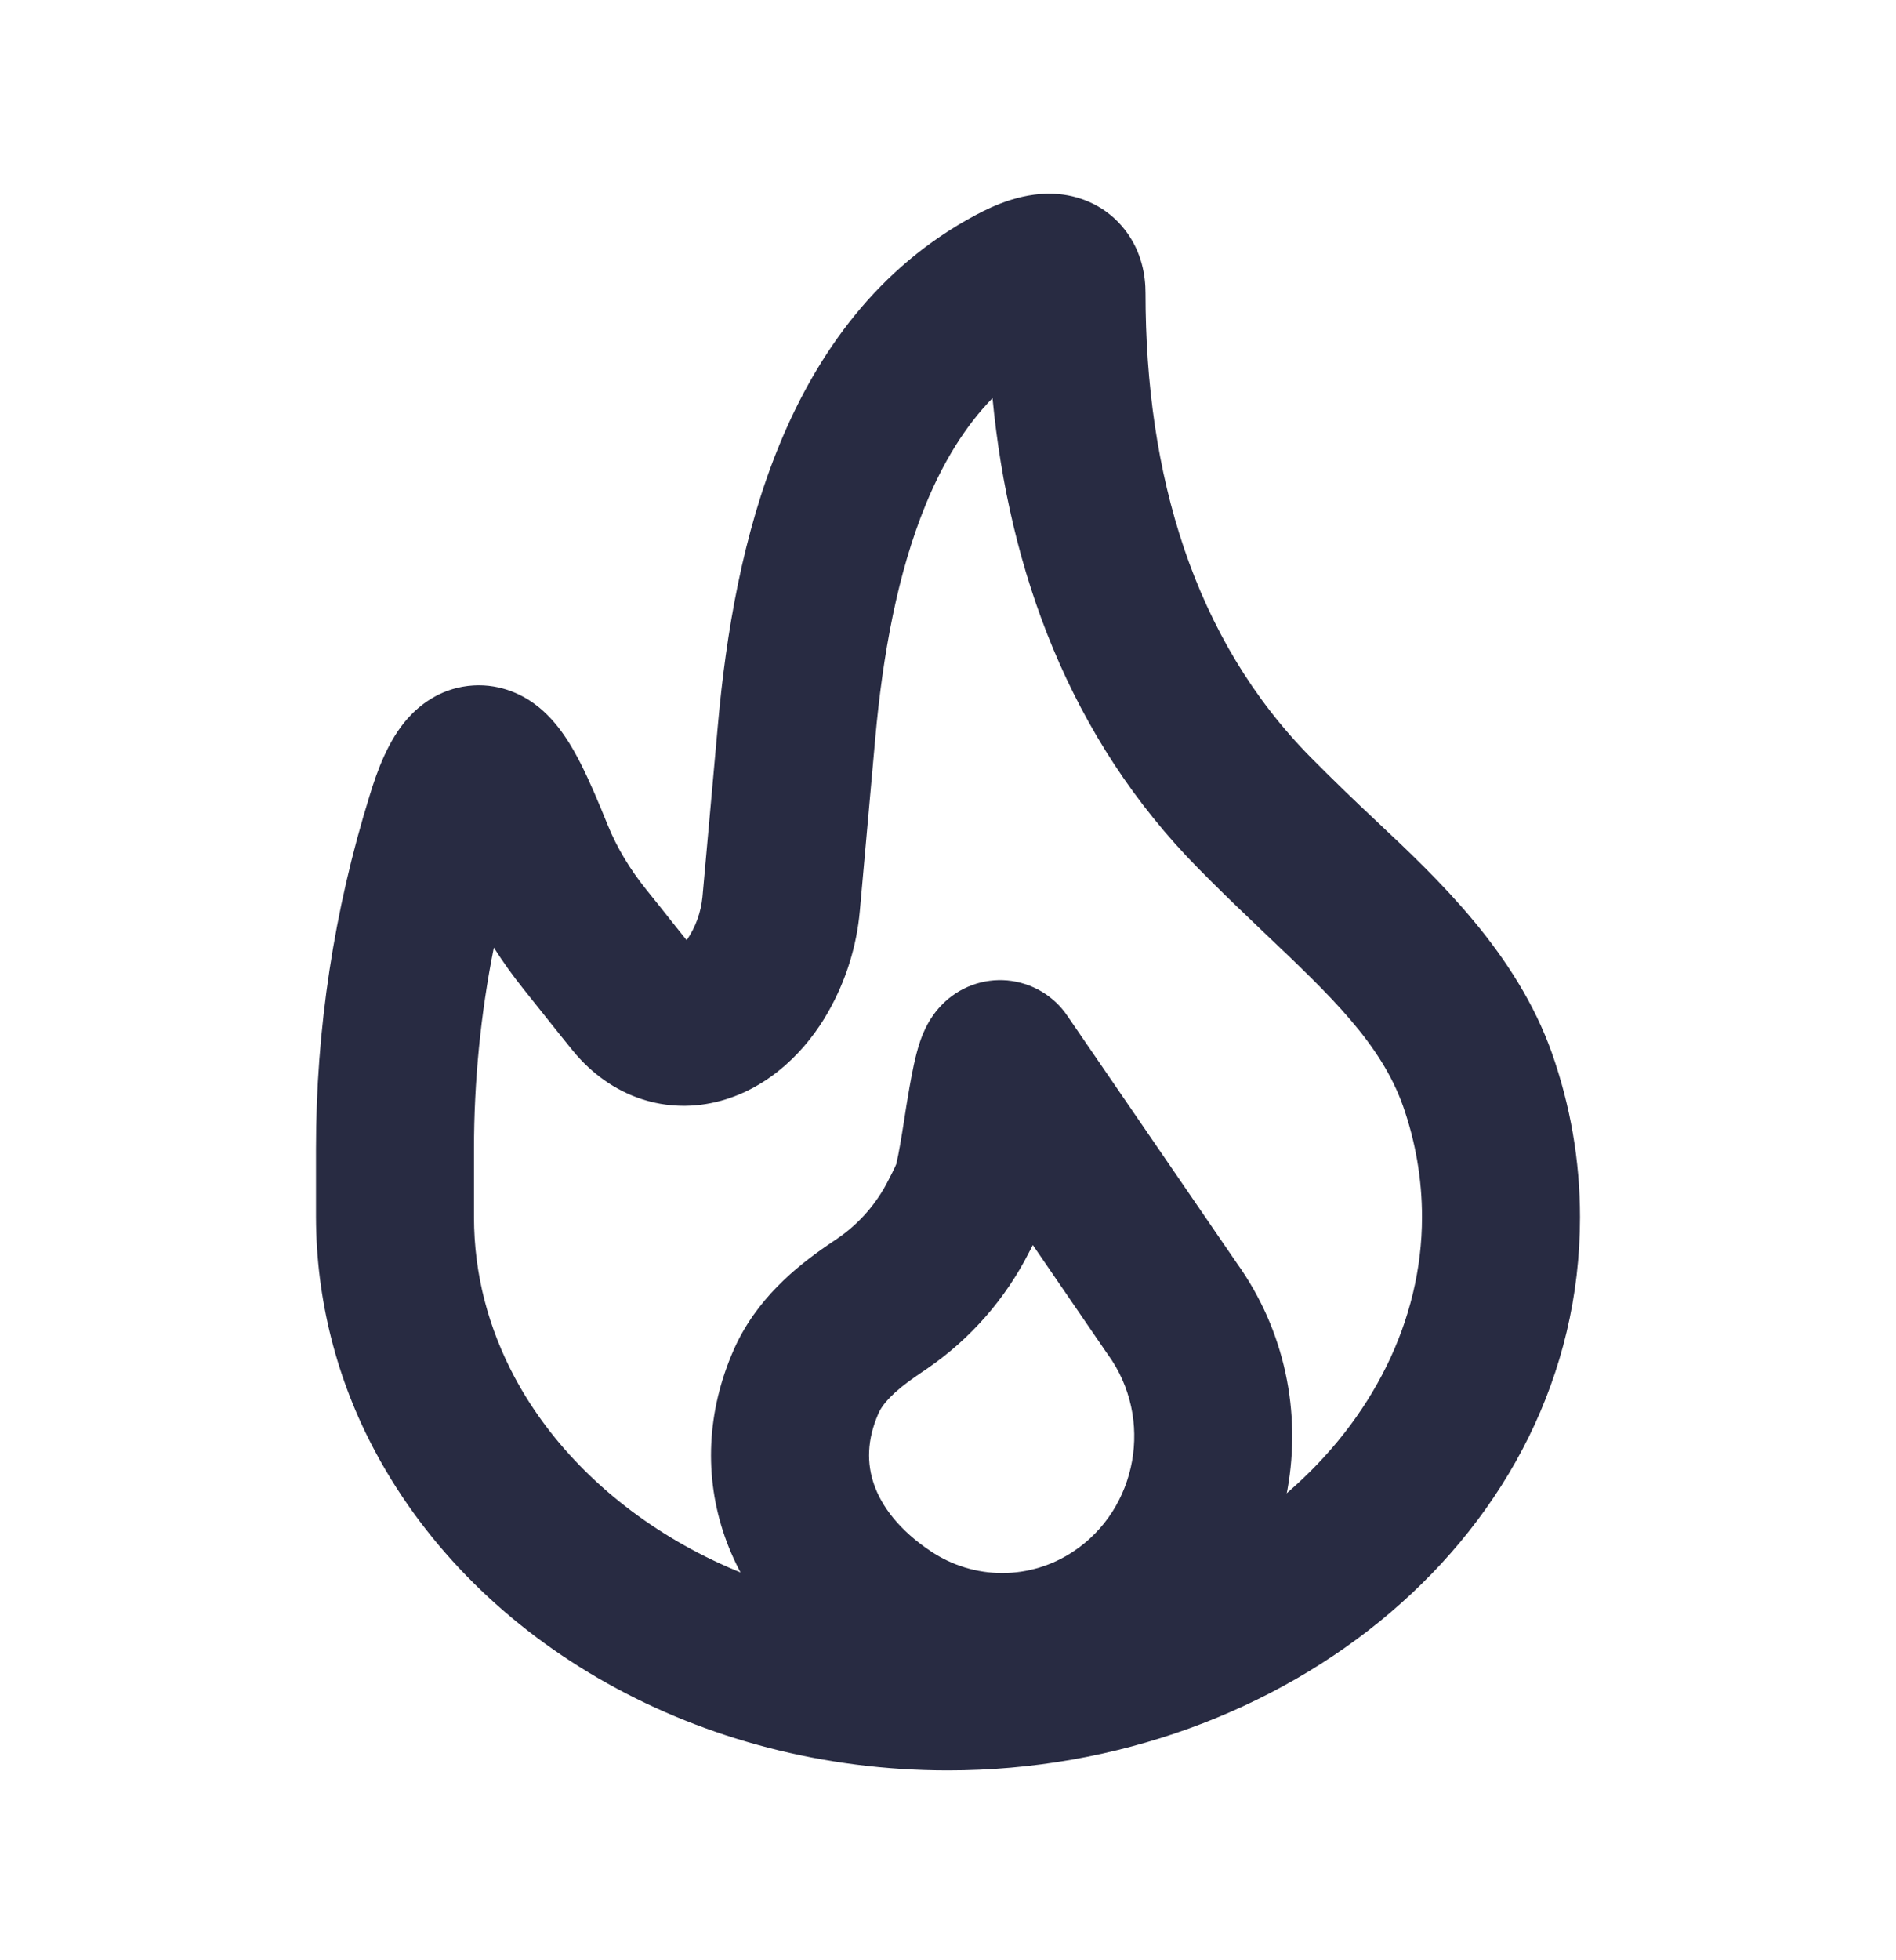
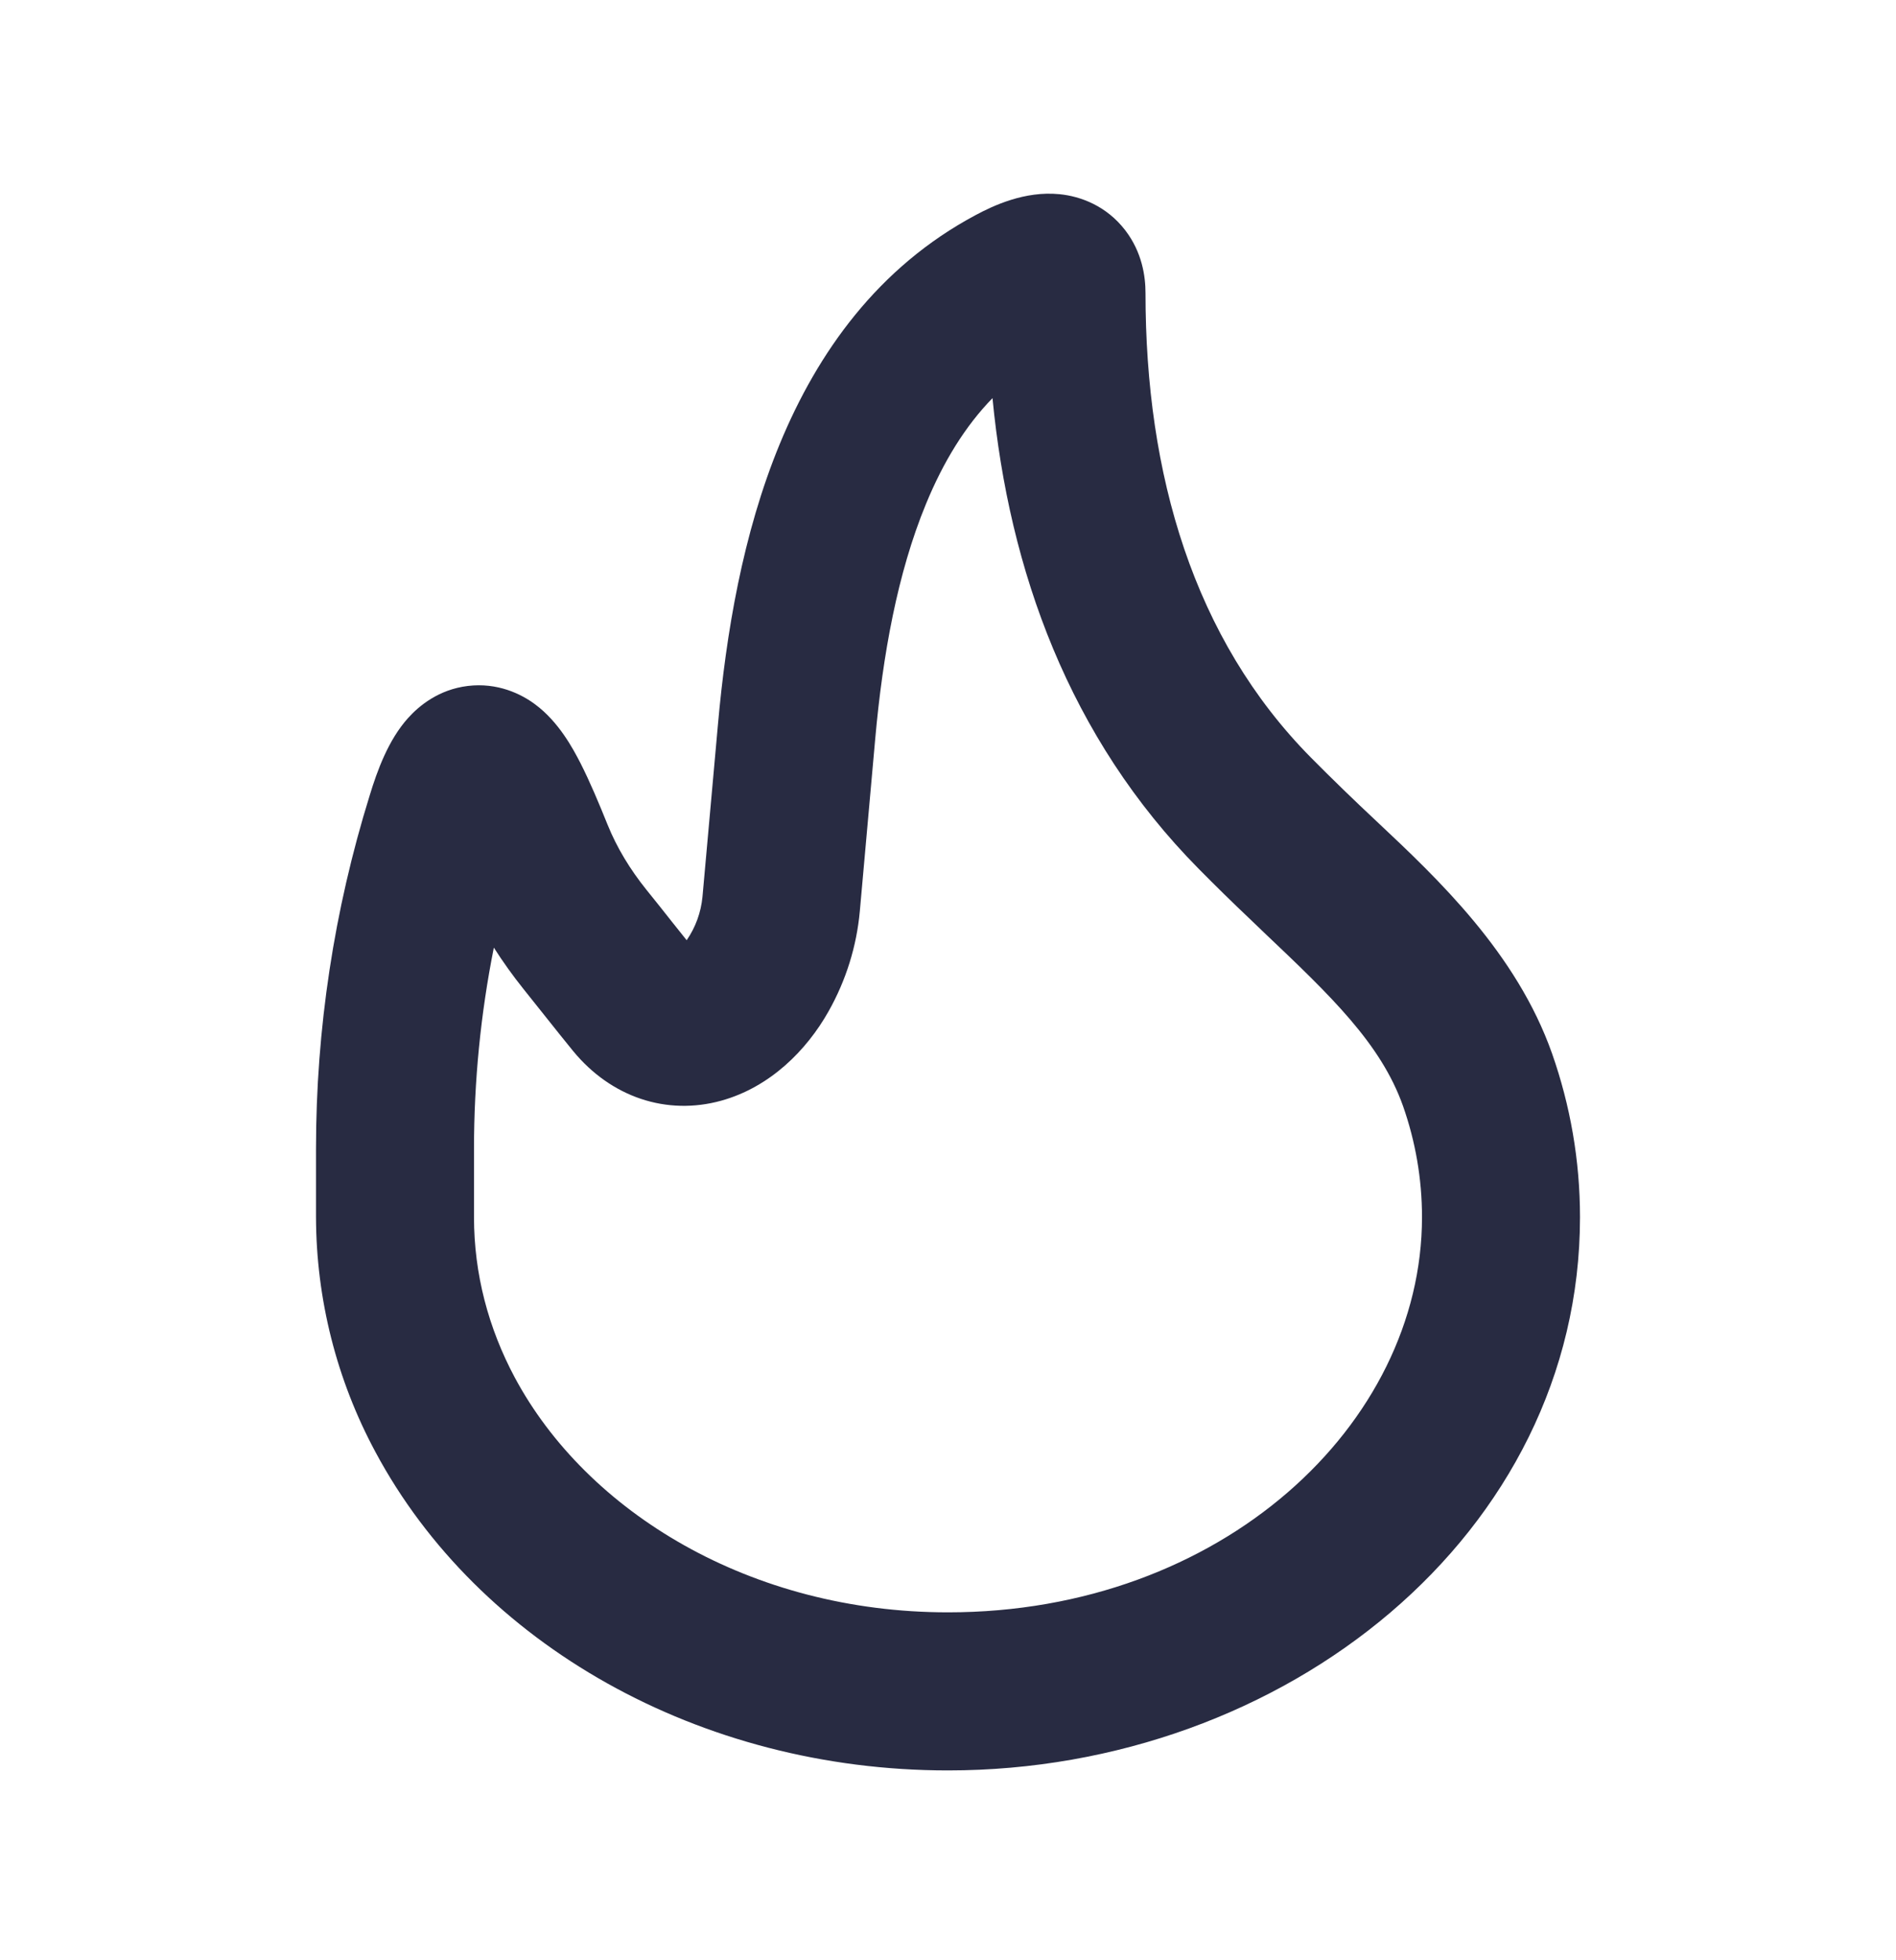
<svg xmlns="http://www.w3.org/2000/svg" width="30" height="31" viewBox="0 0 30 31" fill="none">
  <path fill-rule="evenodd" clip-rule="evenodd" d="M17.804 3.641C18.073 3.991 18.125 4.374 18.125 4.633C18.125 7.503 18.885 10.104 20.745 11.983C21.083 12.324 21.428 12.658 21.779 12.986C22.746 13.894 23.996 15.069 24.558 16.661C24.845 17.478 25 18.348 25 19.248C25 24.254 20.335 27.998 15 27.998C11.065 27.998 7.567 25.998 5.941 22.963C5.326 21.821 5.003 20.544 5 19.247V18.168C5 16.274 5.286 14.391 5.849 12.581C5.97 12.183 6.145 11.703 6.455 11.357C6.631 11.161 6.942 10.904 7.401 10.848C7.872 10.791 8.244 10.973 8.466 11.138C8.84 11.414 9.066 11.837 9.186 12.071C9.334 12.362 9.479 12.708 9.614 13.043C9.76 13.404 9.969 13.749 10.229 14.072C10.384 14.263 10.511 14.424 10.627 14.571L10.865 14.869C11.005 14.666 11.091 14.43 11.115 14.184L11.36 11.456C11.488 10.027 11.75 8.443 12.34 7.016C12.935 5.577 13.891 4.226 15.438 3.401C15.713 3.254 16.214 3.016 16.764 3.071C17.102 3.104 17.509 3.258 17.804 3.641ZM15.704 6.296C15.271 6.741 14.926 7.303 14.651 7.971C14.2 9.063 13.967 10.362 13.849 11.678L13.605 14.407C13.555 14.964 13.386 15.504 13.111 15.992C12.761 16.614 12.182 17.192 11.414 17.406C10.549 17.646 9.67 17.353 9.068 16.621C8.945 16.471 8.796 16.284 8.644 16.093L8.285 15.643C8.116 15.432 7.959 15.213 7.814 14.986C7.605 16.034 7.5 17.099 7.5 18.168V19.248C7.5 20.148 7.728 21.004 8.145 21.784C9.285 23.911 11.873 25.498 15 25.498C19.33 25.498 22.5 22.526 22.5 19.248C22.5 18.637 22.395 18.048 22.2 17.492C21.85 16.504 21.056 15.748 20 14.747L19.756 14.513C19.5 14.271 19.238 14.014 18.969 13.742C16.915 11.667 15.966 9.017 15.704 6.296Z" fill="#282B42" />
-   <path fill-rule="evenodd" clip-rule="evenodd" d="M16.342 19.689L17.512 21.396L17.53 21.421C18.263 22.435 17.998 23.865 16.982 24.536C16.649 24.758 16.258 24.877 15.858 24.877C15.458 24.877 15.067 24.758 14.734 24.536M16.342 19.689L16.308 19.755L16.285 19.799C15.912 20.537 15.359 21.169 14.678 21.638L14.499 21.76C14.129 22.015 13.964 22.204 13.899 22.354C13.716 22.771 13.714 23.146 13.831 23.479C13.95 23.821 14.228 24.201 14.734 24.536M14.182 18.408C14.224 18.23 14.261 18 14.304 17.729C14.329 17.562 14.358 17.382 14.392 17.189C14.429 16.981 14.479 16.711 14.55 16.496C14.569 16.436 14.599 16.356 14.64 16.27C14.674 16.199 14.755 16.04 14.907 15.886C15.04 15.75 15.202 15.645 15.381 15.579C15.56 15.513 15.751 15.488 15.941 15.505C16.131 15.523 16.314 15.582 16.478 15.679C16.642 15.776 16.783 15.908 16.889 16.066L19.566 19.97C21.109 22.12 20.573 25.16 18.359 26.623C17.618 27.114 16.748 27.377 15.858 27.377C14.968 27.377 14.098 27.114 13.357 26.623C12.474 26.04 11.802 25.248 11.47 24.304C11.136 23.349 11.183 22.319 11.608 21.35C11.959 20.55 12.598 20.034 13.083 19.7L13.262 19.578C13.598 19.346 13.87 19.034 14.054 18.67L14.12 18.541L14.162 18.454L14.182 18.408Z" fill="#282B42" />
</svg>